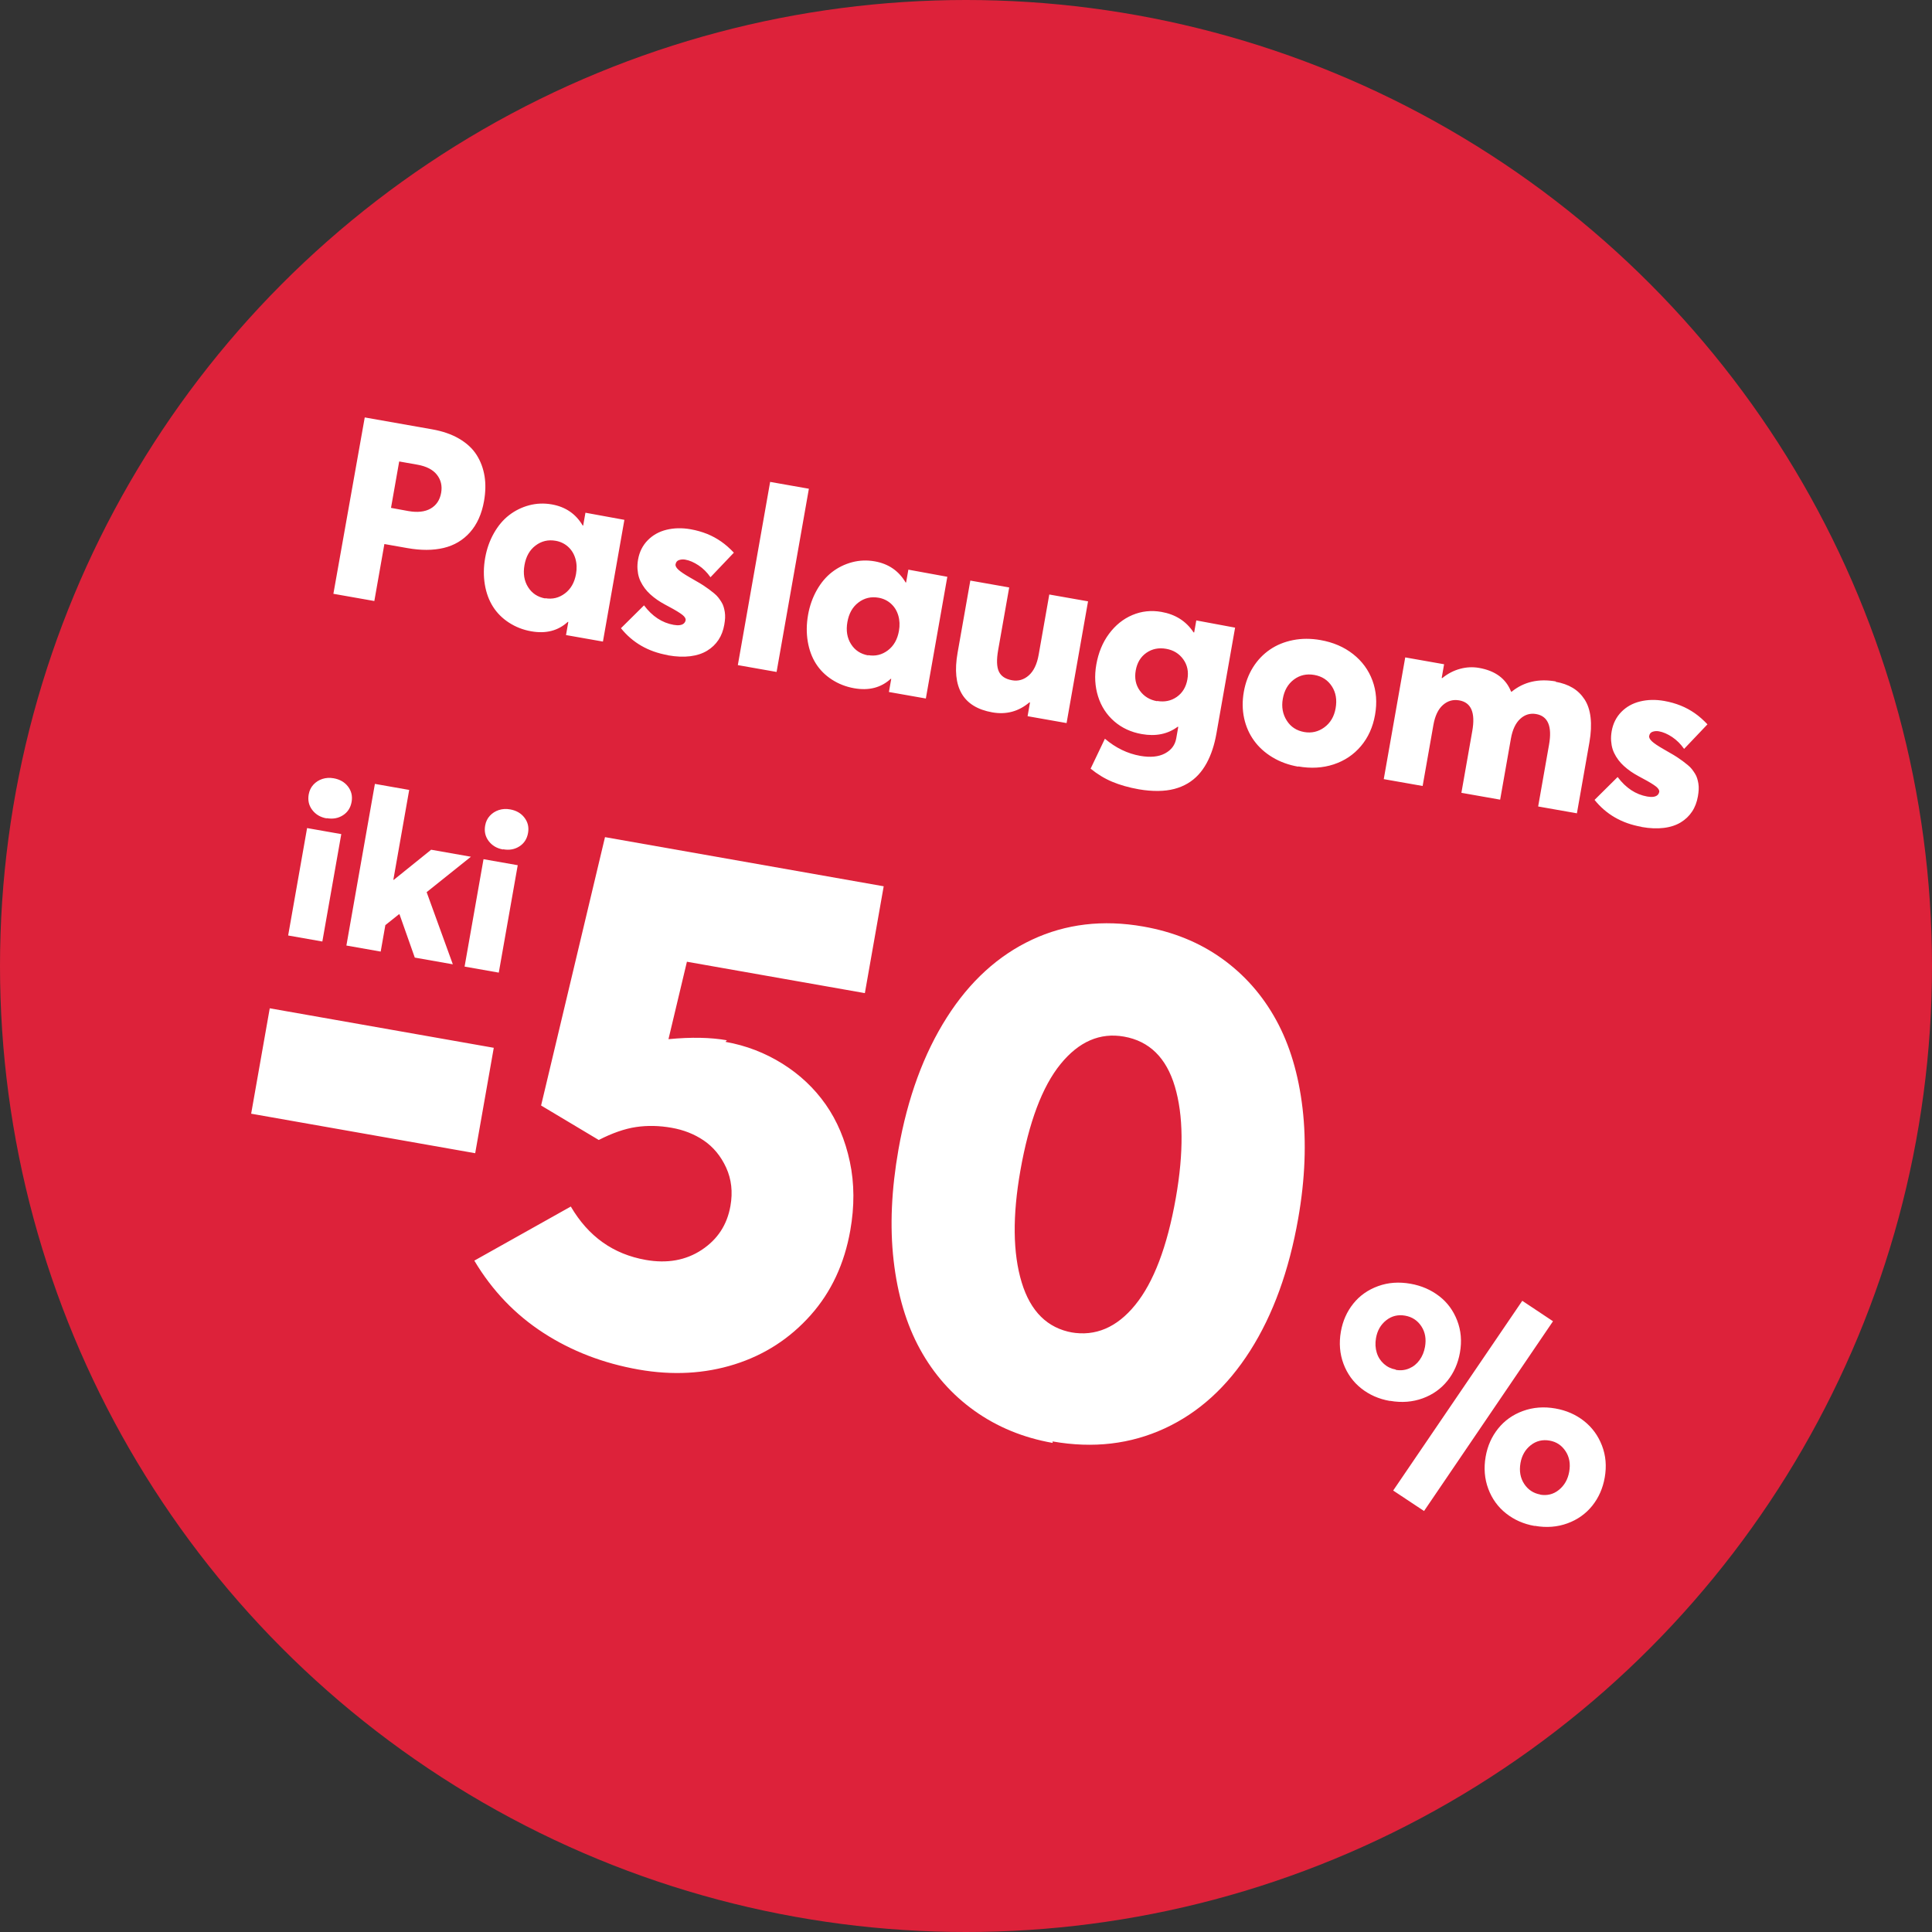
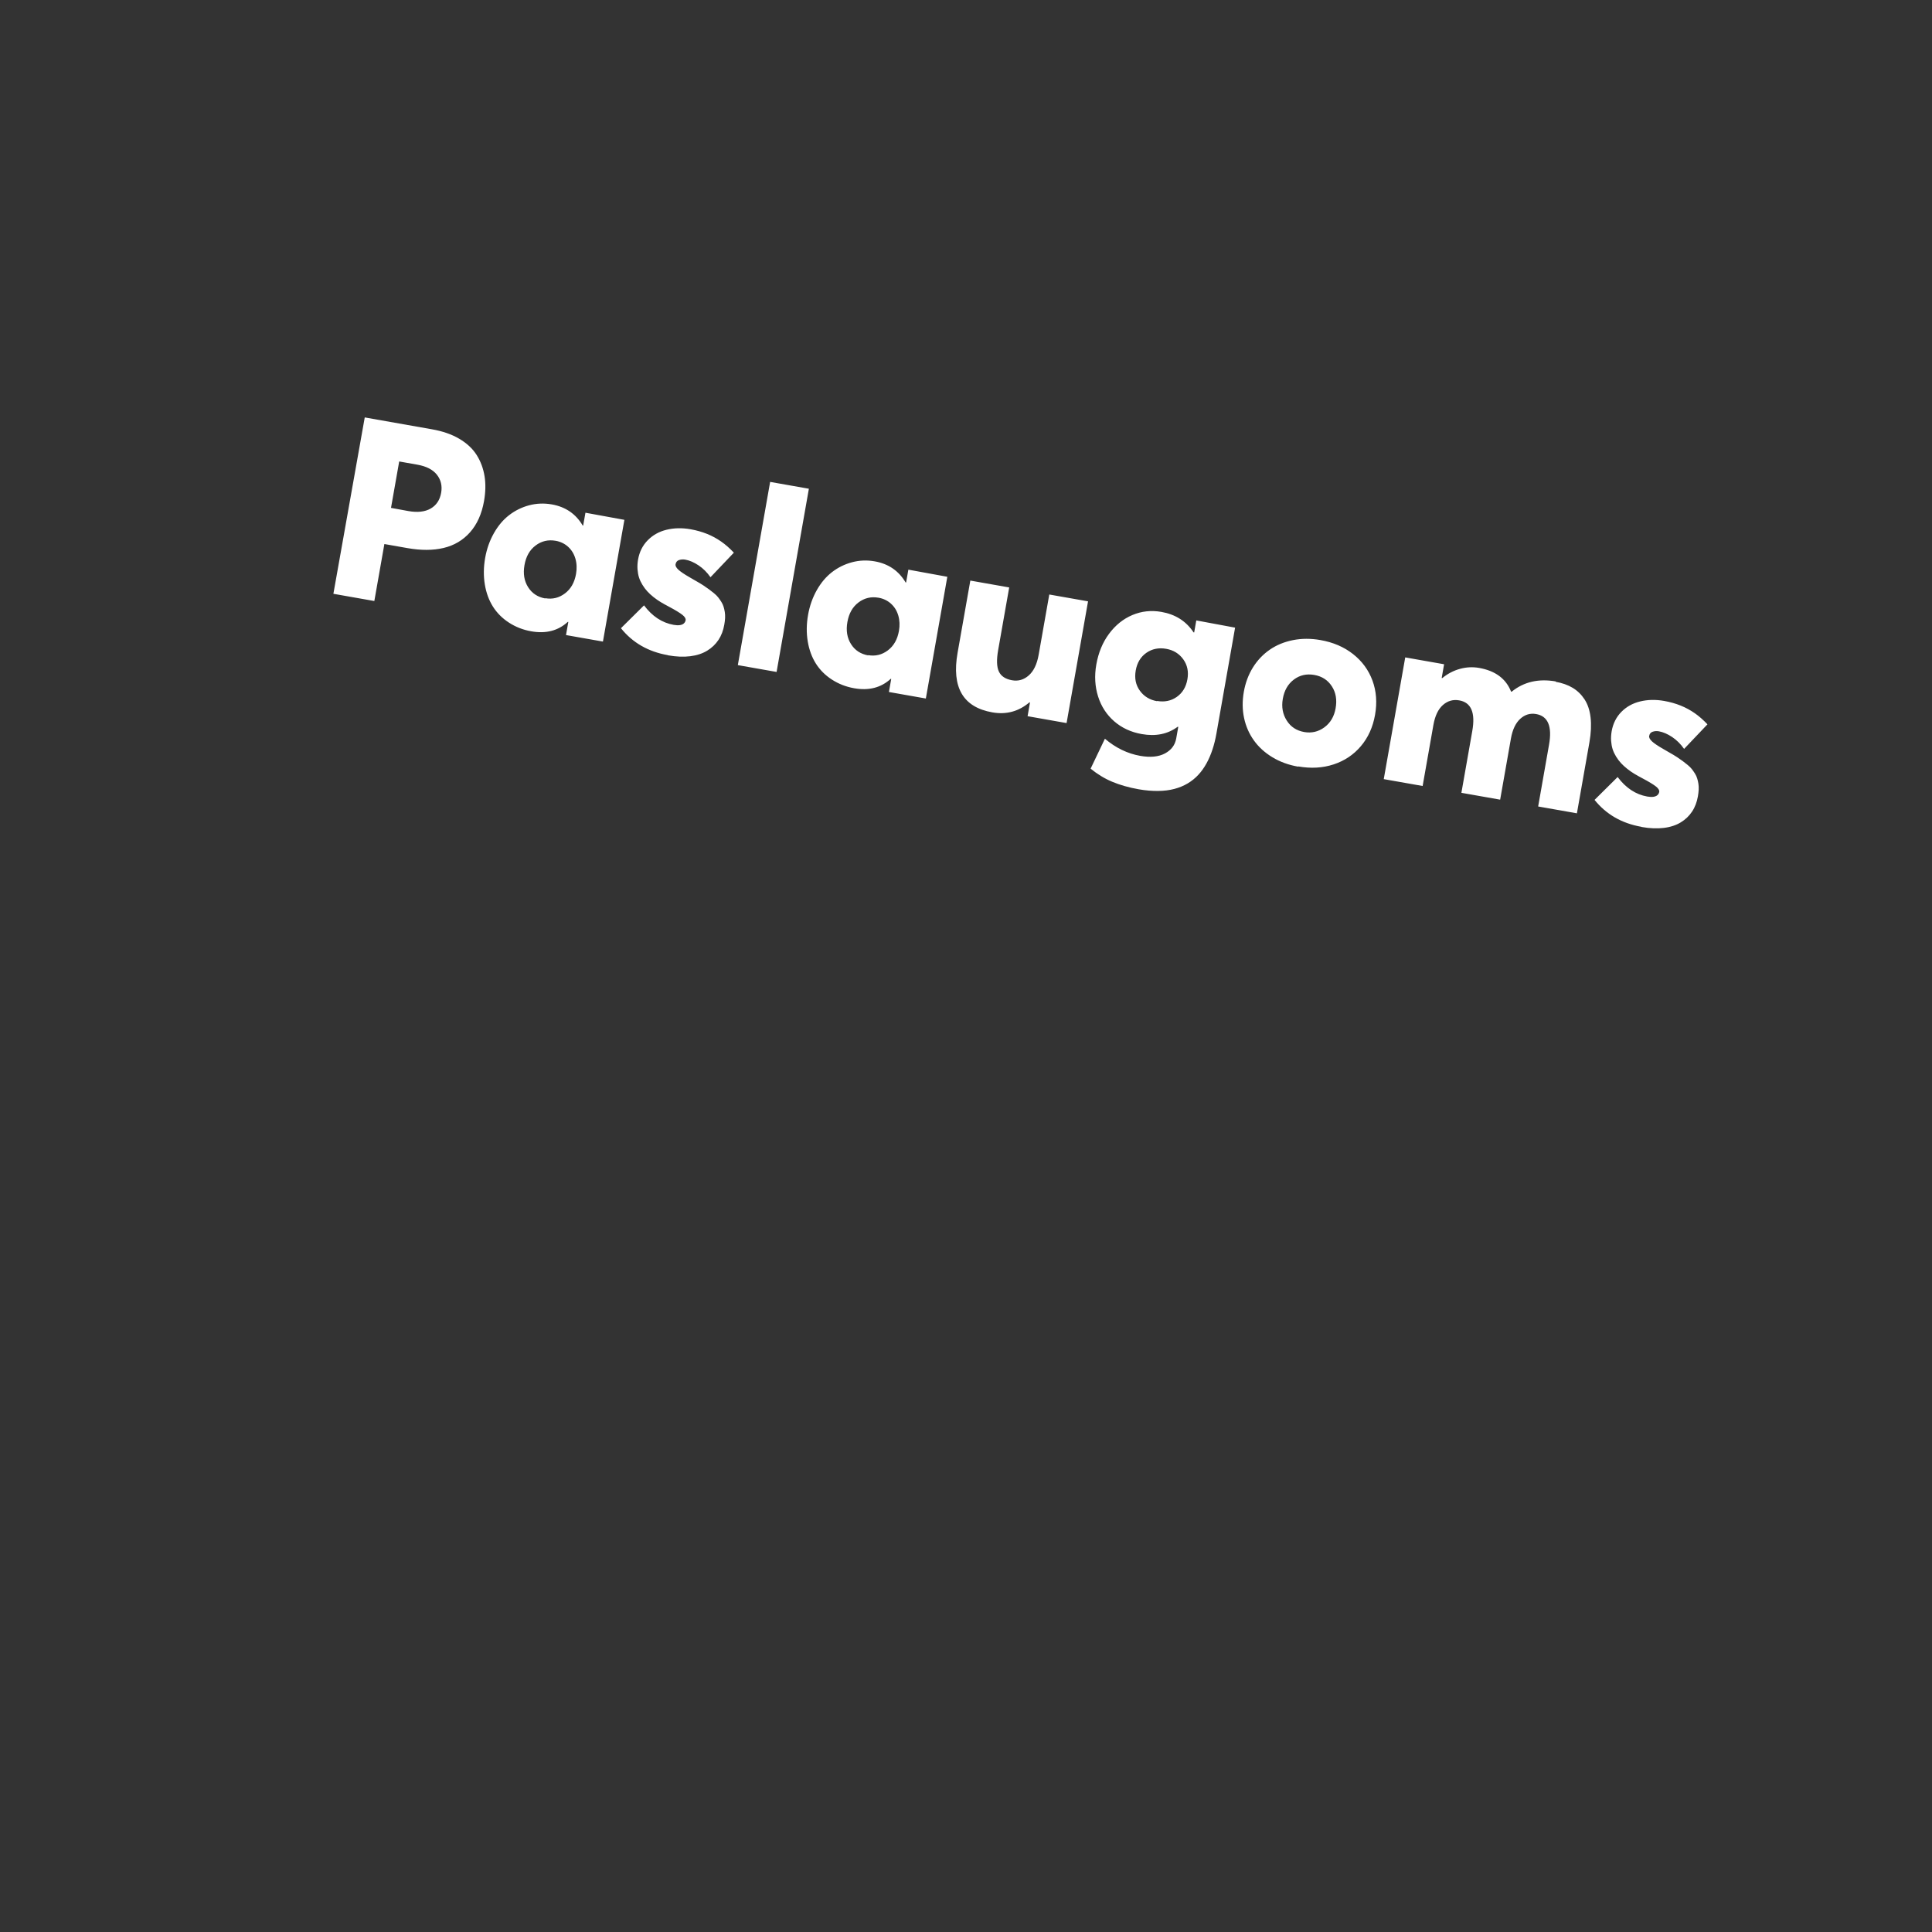
<svg xmlns="http://www.w3.org/2000/svg" width="130" height="130" viewBox="0 0 130 130" fill="none">
  <rect x="0" y="0" width="130" height="130" fill="#333333" stroke="none" />
-   <circle cx="65" cy="65" r="65" fill="#DD223A" />
-   <path d="M95.821 101.673L93.744 100.295L102.431 87.528L104.498 88.904L95.821 101.673ZM93.539 94.26L93.508 94.264C92.777 94.135 92.142 93.855 91.594 93.421C91.046 92.987 90.648 92.431 90.399 91.763C90.15 91.094 90.09 90.369 90.225 89.6C90.352 88.879 90.631 88.254 91.063 87.715C91.495 87.176 92.05 86.788 92.728 86.541C93.406 86.294 94.129 86.243 94.908 86.38C95.649 86.51 96.293 86.793 96.843 87.217C97.393 87.641 97.792 88.188 98.051 88.858C98.31 89.528 98.372 90.243 98.236 91.013C98.109 91.734 97.829 92.369 97.397 92.907C96.964 93.446 96.408 93.844 95.73 94.091C95.052 94.338 94.318 94.397 93.539 94.26ZM93.91 92.154L93.926 92.176C94.243 92.232 94.547 92.197 94.826 92.077C95.105 91.958 95.336 91.77 95.52 91.515C95.704 91.26 95.825 90.964 95.885 90.628C95.978 90.099 95.9 89.639 95.642 89.246C95.384 88.854 95.02 88.611 94.549 88.528C94.068 88.443 93.644 88.547 93.275 88.839C92.906 89.131 92.677 89.527 92.588 90.036C92.525 90.392 92.546 90.723 92.641 91.028C92.736 91.332 92.901 91.579 93.124 91.777C93.347 91.975 93.612 92.101 93.91 92.154ZM103.281 102.671L103.25 102.676C102.519 102.547 101.884 102.266 101.336 101.832C100.788 101.399 100.39 100.843 100.141 100.174C99.892 99.505 99.832 98.781 99.967 98.011C100.094 97.29 100.373 96.665 100.805 96.126C101.237 95.588 101.793 95.19 102.472 94.943C103.15 94.695 103.884 94.636 104.663 94.774C105.394 94.903 106.039 95.185 106.587 95.619C107.135 96.052 107.534 96.599 107.793 97.269C108.052 97.939 108.114 98.654 107.978 99.424C107.851 100.145 107.571 100.78 107.139 101.319C106.706 101.857 106.15 102.255 105.472 102.502C104.794 102.75 104.06 102.809 103.281 102.671ZM103.642 100.563L103.621 100.57C104.102 100.654 104.527 100.551 104.898 100.249C105.268 99.948 105.498 99.542 105.588 99.032C105.682 98.503 105.604 98.043 105.346 97.651C105.088 97.258 104.734 97.017 104.272 96.936C103.791 96.851 103.366 96.955 102.998 97.247C102.629 97.539 102.4 97.935 102.31 98.444C102.215 98.983 102.301 99.454 102.559 99.847C102.817 100.239 103.181 100.482 103.642 100.563Z" fill="white" />
-   <path d="M16.9 74.938L18.151 67.846L33.225 70.504L31.975 77.597L16.9 74.938ZM48.909 69.997L48.816 70.104C50.21 70.35 51.486 70.848 52.647 71.573C53.809 72.299 54.787 73.215 55.56 74.318C56.332 75.421 56.874 76.707 57.185 78.174C57.497 79.642 57.498 81.18 57.214 82.791C56.82 85.027 55.939 86.929 54.548 88.493C53.156 90.058 51.448 91.169 49.427 91.805C47.406 92.44 45.254 92.556 42.97 92.154C40.589 91.734 38.454 90.911 36.563 89.685C34.672 88.459 33.121 86.847 31.916 84.825L38.408 81.185C39.59 83.203 41.264 84.391 43.452 84.777C44.895 85.031 46.149 84.806 47.215 84.102C48.282 83.397 48.925 82.42 49.15 81.145C49.315 80.208 49.219 79.348 48.861 78.566C48.503 77.784 47.991 77.173 47.349 76.737C46.707 76.302 45.987 76.026 45.193 75.886C44.352 75.738 43.561 75.723 42.798 75.836C42.034 75.949 41.188 76.246 40.289 76.707L36.409 74.387L40.709 56.329L59.462 59.636L58.195 66.825L46.221 64.713L44.98 69.924C46.519 69.774 47.827 69.806 48.909 69.997ZM70.825 96.991L70.832 97.091C68.837 96.74 67.082 96.009 65.562 94.923C64.043 93.837 62.824 92.457 61.905 90.782C60.985 89.108 60.394 87.119 60.13 84.817C59.867 82.515 59.983 80.031 60.457 77.338C61.072 73.852 62.163 70.896 63.708 68.466C65.251 66.036 67.171 64.292 69.44 63.23C71.71 62.167 74.217 61.866 76.934 62.345C78.93 62.697 80.689 63.404 82.208 64.49C83.728 65.575 84.947 66.956 85.866 68.63C86.786 70.304 87.377 72.293 87.645 74.571C87.912 76.849 87.821 79.337 87.35 82.006C86.736 85.492 85.668 88.452 84.124 90.882C82.58 93.312 80.661 95.056 78.367 96.115C76.074 97.173 73.566 97.474 70.825 96.991ZM72.166 89.666L72.07 89.649C73.705 89.938 75.152 89.325 76.386 87.807C77.621 86.29 78.538 83.898 79.119 80.604C79.657 77.551 79.629 75.042 79.053 73.106C78.477 71.17 77.336 70.051 75.629 69.75C74.018 69.466 72.595 70.083 71.361 71.6C70.126 73.118 69.233 75.514 68.66 78.76C68.122 81.813 68.15 84.322 68.746 86.287C69.342 88.251 70.483 89.37 72.166 89.666Z" fill="white" />
-   <path d="M21.985 55.053L21.968 55.065C21.557 54.992 21.241 54.802 21.012 54.502C20.782 54.201 20.702 53.852 20.772 53.455C20.818 53.196 20.924 52.976 21.089 52.797C21.255 52.618 21.456 52.49 21.692 52.413C21.929 52.336 22.184 52.321 22.451 52.368C22.863 52.441 23.187 52.624 23.417 52.925C23.646 53.226 23.727 53.567 23.659 53.957C23.589 54.354 23.394 54.654 23.076 54.858C22.757 55.062 22.397 55.125 21.985 55.053ZM19.389 62.947L20.663 55.719L22.964 56.125L21.69 63.352L19.389 62.947ZM26.883 61.524L26.847 61.518L25.93 62.248L25.616 64.03L23.308 63.623L25.226 52.746L27.534 53.153L26.468 59.197L26.497 59.202L29.011 57.176L31.687 57.648L28.708 60.031L30.47 64.886L27.91 64.434L26.883 61.524ZM33.858 57.146L33.841 57.158C33.43 57.086 33.114 56.896 32.884 56.595C32.655 56.294 32.575 55.946 32.645 55.549C32.691 55.289 32.796 55.07 32.962 54.891C33.127 54.712 33.328 54.584 33.565 54.506C33.802 54.429 34.057 54.414 34.324 54.462C34.735 54.534 35.06 54.718 35.289 55.019C35.519 55.319 35.6 55.661 35.531 56.05C35.461 56.447 35.267 56.748 34.948 56.952C34.63 57.156 34.269 57.219 33.858 57.146ZM31.261 65.04L32.535 57.813L34.837 58.218L33.562 65.446L31.261 65.04Z" fill="white" />
  <path d="M22.433 39.955L24.543 28.088L29.063 28.886C29.774 29.011 30.387 29.22 30.898 29.521C31.41 29.822 31.801 30.186 32.071 30.613C32.342 31.04 32.519 31.518 32.604 32.038C32.689 32.559 32.674 33.121 32.569 33.718C32.416 34.585 32.098 35.287 31.625 35.819C31.152 36.351 30.559 36.702 29.847 36.871C29.134 37.04 28.325 37.041 27.418 36.881L25.864 36.607L25.188 40.441L22.433 39.955ZM26.31 34.174L27.478 34.388C28.091 34.496 28.59 34.441 28.974 34.222C29.358 34.003 29.597 33.649 29.684 33.159C29.766 32.693 29.669 32.288 29.4 31.946C29.132 31.603 28.692 31.374 28.079 31.266L26.861 31.051L26.31 34.174ZM39.393 34.5L42.014 34.979L40.57 43.17L38.085 42.732L38.241 41.849L38.208 41.843C37.554 42.444 36.733 42.654 35.744 42.479C35.188 42.381 34.692 42.184 34.246 41.895C33.8 41.605 33.441 41.247 33.171 40.82C32.901 40.393 32.718 39.898 32.624 39.333C32.53 38.769 32.534 38.171 32.645 37.541C32.753 36.928 32.952 36.373 33.234 35.875C33.516 35.377 33.856 34.973 34.256 34.665C34.656 34.356 35.109 34.132 35.604 34C36.099 33.869 36.609 33.849 37.132 33.941C38.056 34.104 38.747 34.58 39.208 35.361L39.24 35.367L39.393 34.5ZM36.698 40.271L36.685 40.251C37.175 40.338 37.616 40.23 38.014 39.929C38.413 39.629 38.659 39.192 38.76 38.62C38.825 38.252 38.81 37.904 38.715 37.583C38.62 37.263 38.456 36.998 38.223 36.788C37.99 36.579 37.71 36.445 37.391 36.389C36.885 36.3 36.436 36.406 36.037 36.707C35.639 37.007 35.393 37.444 35.291 38.025C35.19 38.597 35.271 39.092 35.535 39.509C35.798 39.926 36.183 40.18 36.698 40.271ZM44.959 44.096L44.927 44.082C43.611 43.849 42.563 43.243 41.782 42.271L43.335 40.733C43.887 41.471 44.552 41.908 45.328 42.045C45.484 42.072 45.617 42.079 45.73 42.065C45.842 42.051 45.932 42.017 46.001 41.961C46.069 41.906 46.117 41.83 46.134 41.732C46.153 41.626 46.081 41.504 45.919 41.374C45.756 41.244 45.452 41.056 44.998 40.815C44.805 40.714 44.628 40.615 44.468 40.52C44.308 40.424 44.142 40.31 43.98 40.181C43.817 40.051 43.679 39.925 43.559 39.794C43.439 39.664 43.33 39.518 43.232 39.358C43.133 39.197 43.053 39.031 42.999 38.861C42.944 38.691 42.911 38.5 42.896 38.295C42.882 38.09 42.895 37.874 42.935 37.645C43.026 37.13 43.246 36.696 43.585 36.352C43.924 36.007 44.345 35.769 44.847 35.647C45.349 35.525 45.891 35.511 46.471 35.613C46.872 35.684 47.24 35.791 47.579 35.926C47.918 36.062 48.233 36.236 48.525 36.439C48.818 36.642 49.102 36.895 49.38 37.188L47.807 38.841C47.578 38.514 47.313 38.248 47.004 38.042C46.694 37.836 46.397 37.707 46.111 37.657C45.964 37.631 45.827 37.641 45.693 37.684C45.559 37.728 45.483 37.824 45.457 37.971C45.438 38.078 45.501 38.198 45.646 38.333C45.791 38.468 46.047 38.64 46.407 38.847C46.598 38.956 46.758 39.052 46.889 39.126C47.019 39.199 47.164 39.284 47.323 39.388C47.481 39.492 47.609 39.581 47.713 39.659C47.818 39.736 47.929 39.823 48.047 39.92C48.164 40.017 48.258 40.109 48.326 40.197C48.395 40.285 48.462 40.381 48.535 40.495C48.608 40.609 48.656 40.718 48.688 40.825C48.719 40.932 48.75 41.047 48.769 41.177C48.788 41.306 48.798 41.443 48.79 41.585C48.782 41.727 48.764 41.875 48.735 42.039C48.667 42.423 48.54 42.763 48.345 43.057C48.149 43.352 47.896 43.594 47.584 43.783C47.273 43.973 46.896 44.1 46.448 44.156C46 44.212 45.506 44.192 44.959 44.096ZM49.647 44.754L51.821 32.426L54.428 32.886L52.255 45.214L49.647 44.754ZM61.122 38.331L63.743 38.81L62.298 47.001L59.813 46.563L59.969 45.68L59.936 45.675C59.282 46.276 58.462 46.485 57.472 46.31C56.917 46.212 56.42 46.015 55.974 45.726C55.528 45.437 55.17 45.078 54.899 44.651C54.629 44.224 54.447 43.729 54.352 43.164C54.258 42.6 54.262 42.002 54.373 41.373C54.481 40.76 54.68 40.205 54.962 39.706C55.244 39.208 55.585 38.805 55.985 38.496C56.385 38.187 56.837 37.964 57.332 37.832C57.828 37.7 58.337 37.68 58.86 37.772C59.784 37.935 60.475 38.411 60.936 39.192L60.969 39.198L61.122 38.331ZM58.427 44.102L58.413 44.083C58.904 44.169 59.344 44.061 59.743 43.761C60.141 43.46 60.387 43.023 60.488 42.451C60.553 42.083 60.538 41.735 60.443 41.415C60.348 41.094 60.184 40.829 59.951 40.62C59.718 40.41 59.438 40.276 59.12 40.22C58.613 40.131 58.164 40.237 57.766 40.538C57.367 40.838 57.121 41.276 57.019 41.856C56.918 42.428 56.999 42.923 57.263 43.34C57.526 43.758 57.912 44.011 58.427 44.102ZM70.604 40.003L73.212 40.463L71.768 48.654L69.144 48.191L69.306 47.268L69.266 47.261C68.542 47.875 67.71 48.099 66.77 47.933C64.8 47.586 64.024 46.252 64.434 43.922L65.291 39.066L67.907 39.528L67.164 43.738C67.049 44.392 67.065 44.875 67.212 45.187C67.359 45.5 67.653 45.695 68.103 45.774C68.52 45.848 68.894 45.737 69.222 45.449C69.551 45.161 69.777 44.696 69.889 44.058L70.604 40.003ZM80.496 41.747L83.107 42.233L81.853 49.345C81.784 49.737 81.695 50.101 81.586 50.428C81.478 50.754 81.347 51.068 81.186 51.36C81.025 51.652 80.845 51.907 80.637 52.131C80.429 52.356 80.192 52.55 79.919 52.713C79.646 52.875 79.346 52.999 79.019 53.085C78.692 53.171 78.33 53.217 77.925 53.221C77.519 53.225 77.087 53.191 76.621 53.109C75.942 52.989 75.349 52.817 74.831 52.6C74.313 52.382 73.834 52.087 73.385 51.721L74.347 49.707C75.072 50.324 75.864 50.708 76.723 50.86C77.401 50.979 77.958 50.926 78.386 50.698C78.814 50.47 79.067 50.135 79.146 49.685L79.283 48.909L79.243 48.902C78.573 49.399 77.769 49.561 76.829 49.395C76.102 49.267 75.486 48.981 74.974 48.537C74.463 48.093 74.098 47.531 73.887 46.862C73.677 46.192 73.634 45.477 73.768 44.717C73.908 43.924 74.19 43.232 74.622 42.65C75.053 42.069 75.574 41.647 76.193 41.385C76.813 41.123 77.466 41.053 78.152 41.174C79.092 41.34 79.813 41.796 80.312 42.55L80.353 42.557L80.496 41.747ZM77.86 47.183L77.855 47.165C78.353 47.253 78.799 47.163 79.183 46.894C79.568 46.624 79.807 46.228 79.897 45.713C79.988 45.198 79.898 44.752 79.621 44.366C79.343 43.98 78.963 43.745 78.473 43.658C77.966 43.569 77.52 43.659 77.136 43.928C76.751 44.197 76.513 44.594 76.422 45.109C76.329 45.632 76.418 46.086 76.696 46.472C76.973 46.858 77.361 47.095 77.86 47.183ZM87.352 51.571L87.35 51.587C86.704 51.473 86.126 51.262 85.615 50.953C85.105 50.644 84.691 50.267 84.373 49.823C84.055 49.38 83.832 48.877 83.712 48.316C83.592 47.755 83.586 47.164 83.694 46.551C83.802 45.938 84.01 45.385 84.314 44.899C84.619 44.413 85.001 44.017 85.451 43.709C85.902 43.4 86.42 43.188 87.005 43.072C87.59 42.956 88.206 42.955 88.852 43.069C89.71 43.22 90.438 43.534 91.045 44.012C91.652 44.49 92.087 45.081 92.35 45.793C92.612 46.505 92.67 47.274 92.524 48.1C92.379 48.925 92.061 49.628 91.571 50.207C91.081 50.787 90.47 51.193 89.737 51.435C89.003 51.676 88.211 51.722 87.352 51.571ZM87.76 49.257L87.752 49.256C88.251 49.344 88.708 49.239 89.114 48.94C89.521 48.641 89.773 48.213 89.871 47.657C89.971 47.093 89.89 46.598 89.618 46.18C89.346 45.761 88.953 45.506 88.438 45.415C87.915 45.323 87.458 45.428 87.059 45.728C86.661 46.029 86.416 46.458 86.317 47.022C86.22 47.57 86.311 48.058 86.582 48.485C86.852 48.912 87.245 49.166 87.76 49.257ZM104.695 45.854L104.675 45.876C105.116 45.954 105.497 46.088 105.817 46.28C106.138 46.471 106.404 46.729 106.617 47.053C106.829 47.377 106.969 47.781 107.026 48.271C107.082 48.762 107.059 49.322 106.948 49.952L106.107 54.726L103.499 54.266L104.232 50.105C104.45 48.871 104.158 48.187 103.365 48.047C102.964 47.977 102.608 48.082 102.297 48.365C101.986 48.647 101.773 49.09 101.665 49.703L100.942 53.807L98.334 53.347L99.067 49.186C99.285 47.952 98.993 47.268 98.192 47.127C97.775 47.053 97.411 47.157 97.091 47.438C96.772 47.719 96.558 48.17 96.45 48.783L95.726 52.887L93.11 52.426L94.555 44.235L97.17 44.696L97.008 45.62L97.048 45.627C97.413 45.329 97.812 45.121 98.246 45.004C98.679 44.886 99.104 44.868 99.529 44.943C100.616 45.135 101.332 45.666 101.676 46.536L101.717 46.543C102.534 45.878 103.526 45.648 104.695 45.854ZM110.47 55.647L110.439 55.633C109.123 55.401 108.075 54.795 107.294 53.823L108.847 52.284C109.399 53.022 110.064 53.46 110.84 53.597C110.996 53.624 111.129 53.631 111.241 53.617C111.353 53.603 111.444 53.568 111.513 53.513C111.581 53.458 111.628 53.382 111.646 53.283C111.664 53.177 111.593 53.055 111.431 52.925C111.268 52.795 110.964 52.607 110.509 52.367C110.317 52.265 110.14 52.167 109.98 52.071C109.82 51.975 109.654 51.862 109.492 51.732C109.329 51.602 109.191 51.477 109.071 51.346C108.951 51.215 108.842 51.07 108.743 50.909C108.645 50.748 108.565 50.583 108.511 50.413C108.456 50.243 108.423 50.052 108.408 49.847C108.394 49.642 108.407 49.425 108.447 49.196C108.538 48.681 108.758 48.248 109.096 47.903C109.435 47.558 109.857 47.321 110.359 47.199C110.861 47.076 111.403 47.062 111.983 47.165C112.383 47.235 112.752 47.342 113.091 47.478C113.429 47.614 113.744 47.787 114.037 47.99C114.33 48.194 114.614 48.446 114.891 48.739L113.319 50.392C113.09 50.065 112.825 49.8 112.516 49.593C112.206 49.387 111.909 49.259 111.623 49.208C111.475 49.182 111.339 49.192 111.205 49.236C111.071 49.279 110.995 49.376 110.969 49.523C110.95 49.629 111.013 49.75 111.158 49.885C111.302 50.02 111.559 50.192 111.918 50.398C112.11 50.508 112.27 50.604 112.4 50.677C112.531 50.751 112.676 50.835 112.835 50.939C112.993 51.043 113.121 51.133 113.225 51.21C113.329 51.288 113.44 51.375 113.558 51.471C113.676 51.568 113.769 51.66 113.838 51.748C113.907 51.836 113.974 51.932 114.047 52.046C114.12 52.16 114.168 52.27 114.199 52.377C114.231 52.483 114.261 52.598 114.281 52.728C114.3 52.858 114.31 52.995 114.301 53.136C114.293 53.278 114.276 53.427 114.247 53.59C114.179 53.975 114.052 54.315 113.856 54.609C113.661 54.903 113.408 55.145 113.096 55.335C112.785 55.524 112.408 55.652 111.96 55.707C111.512 55.763 111.018 55.744 110.47 55.647Z" fill="white" />
</svg>